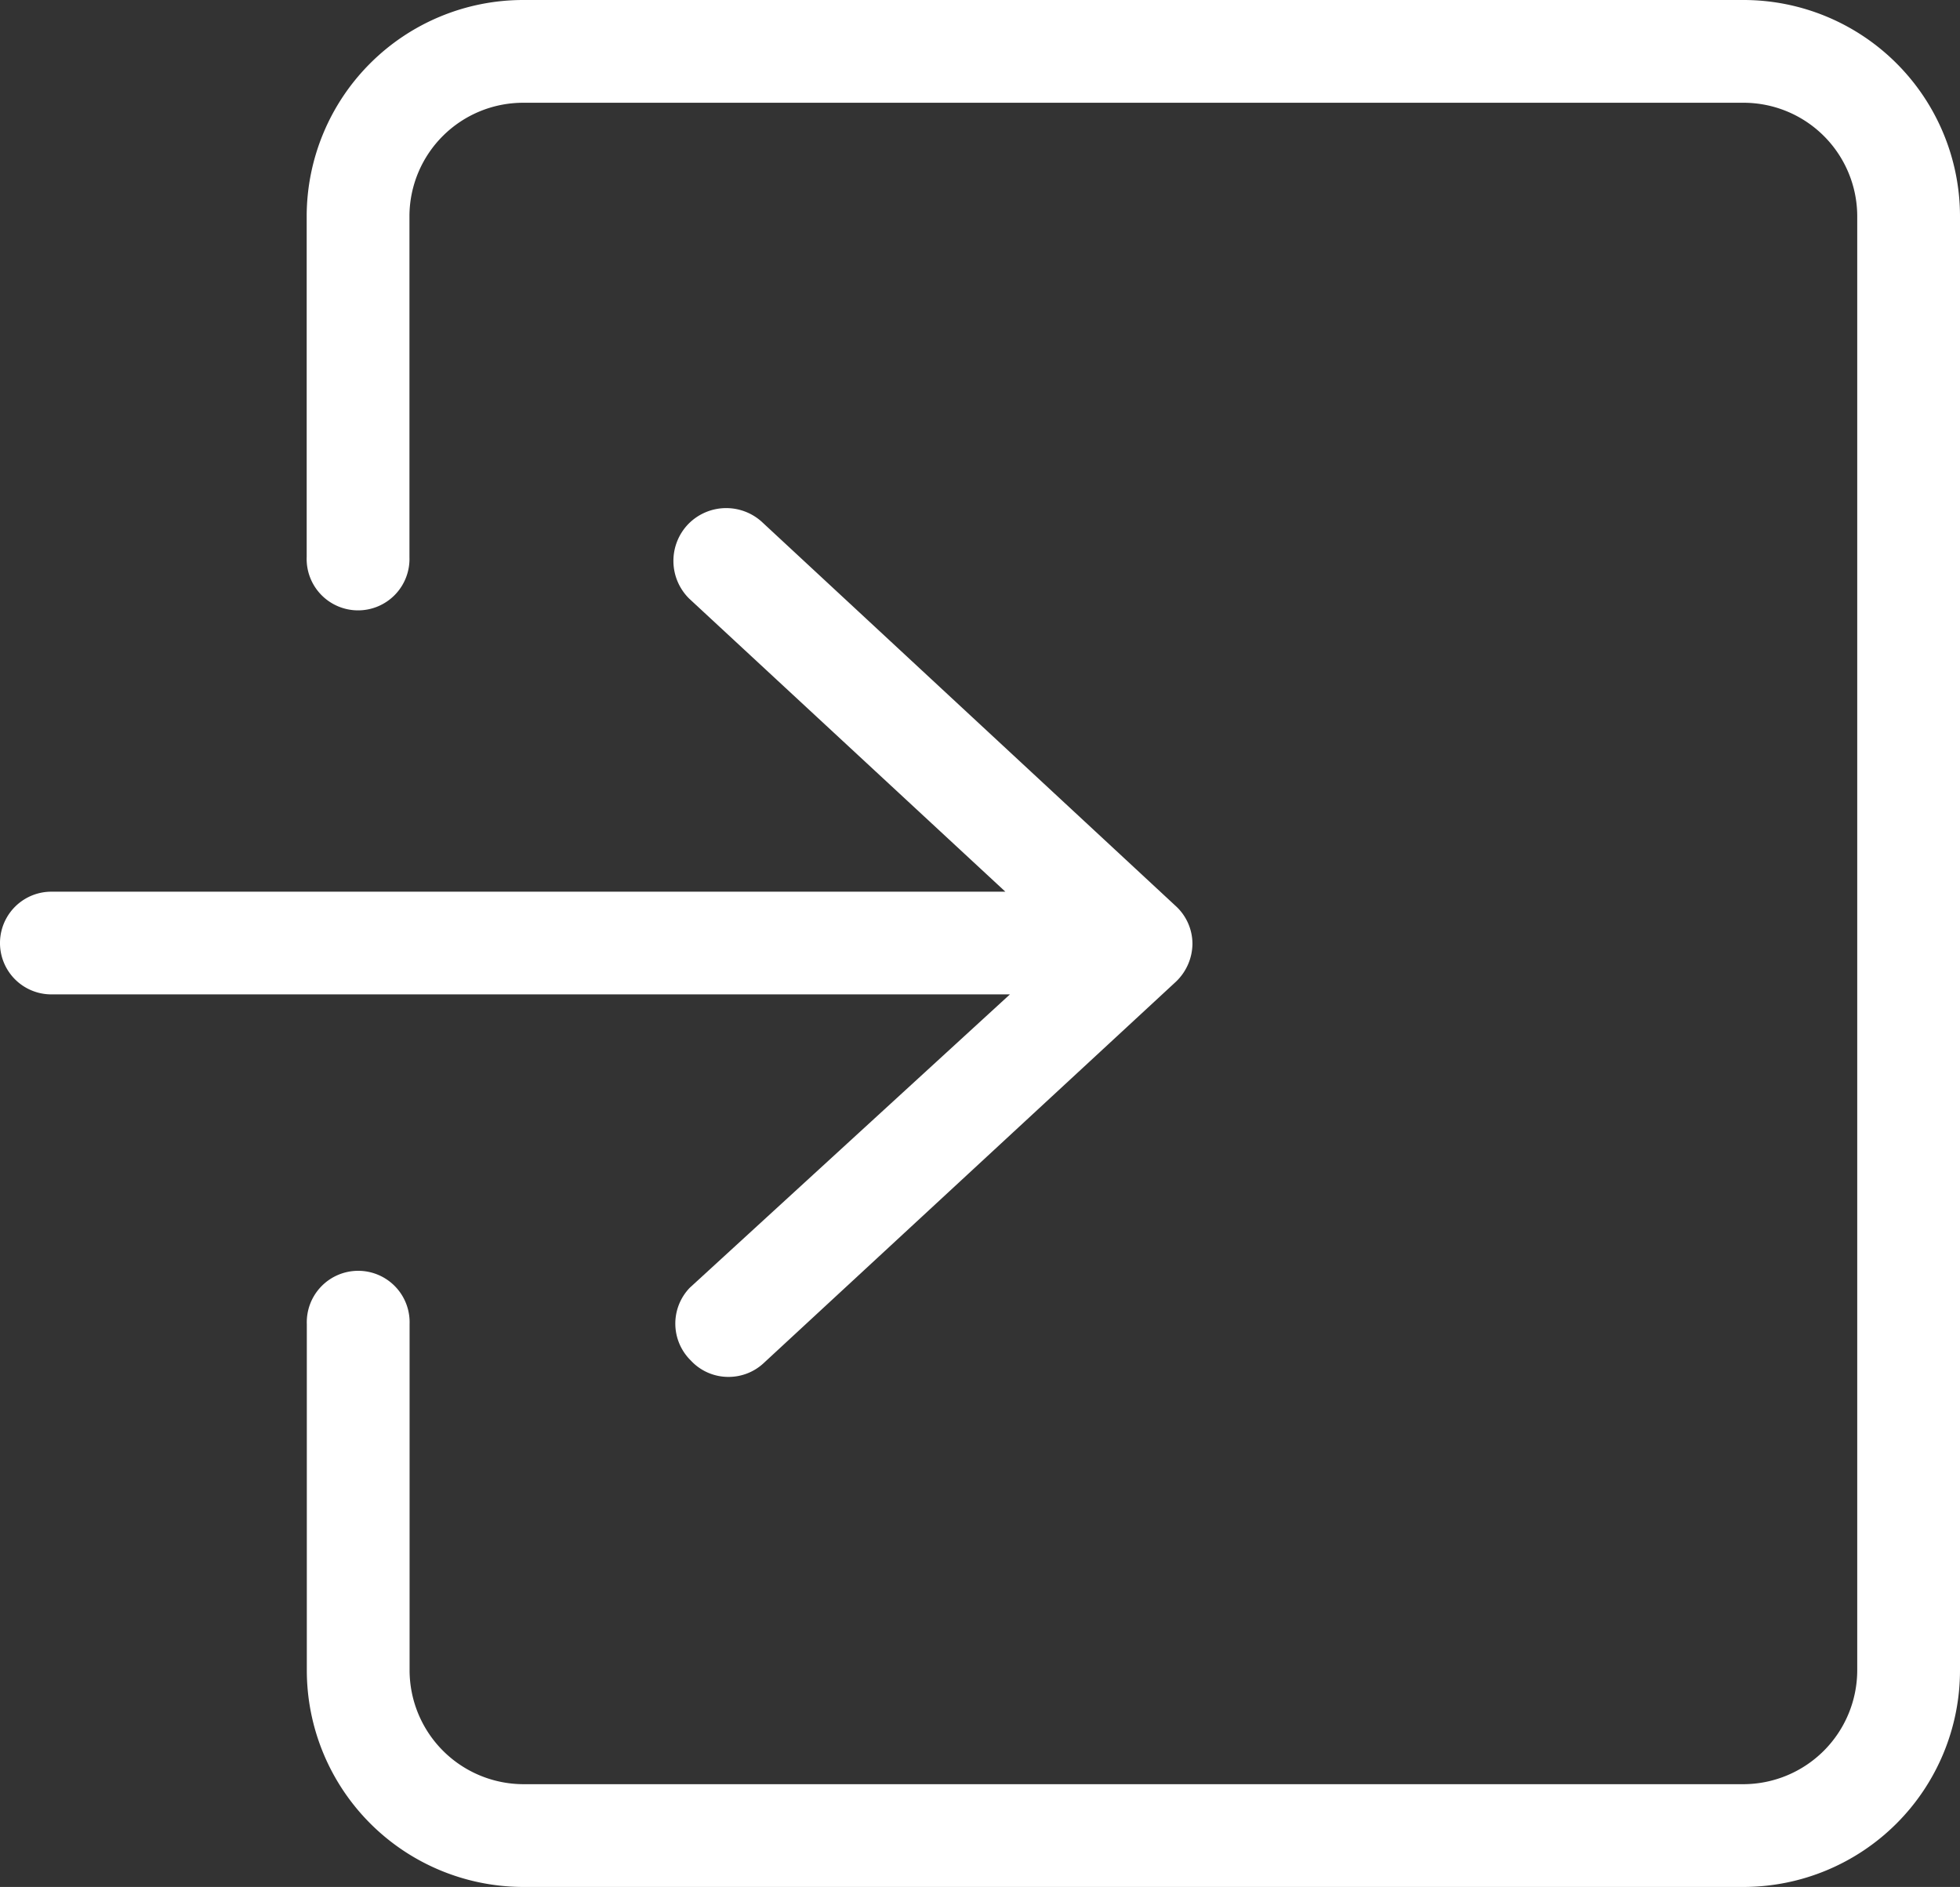
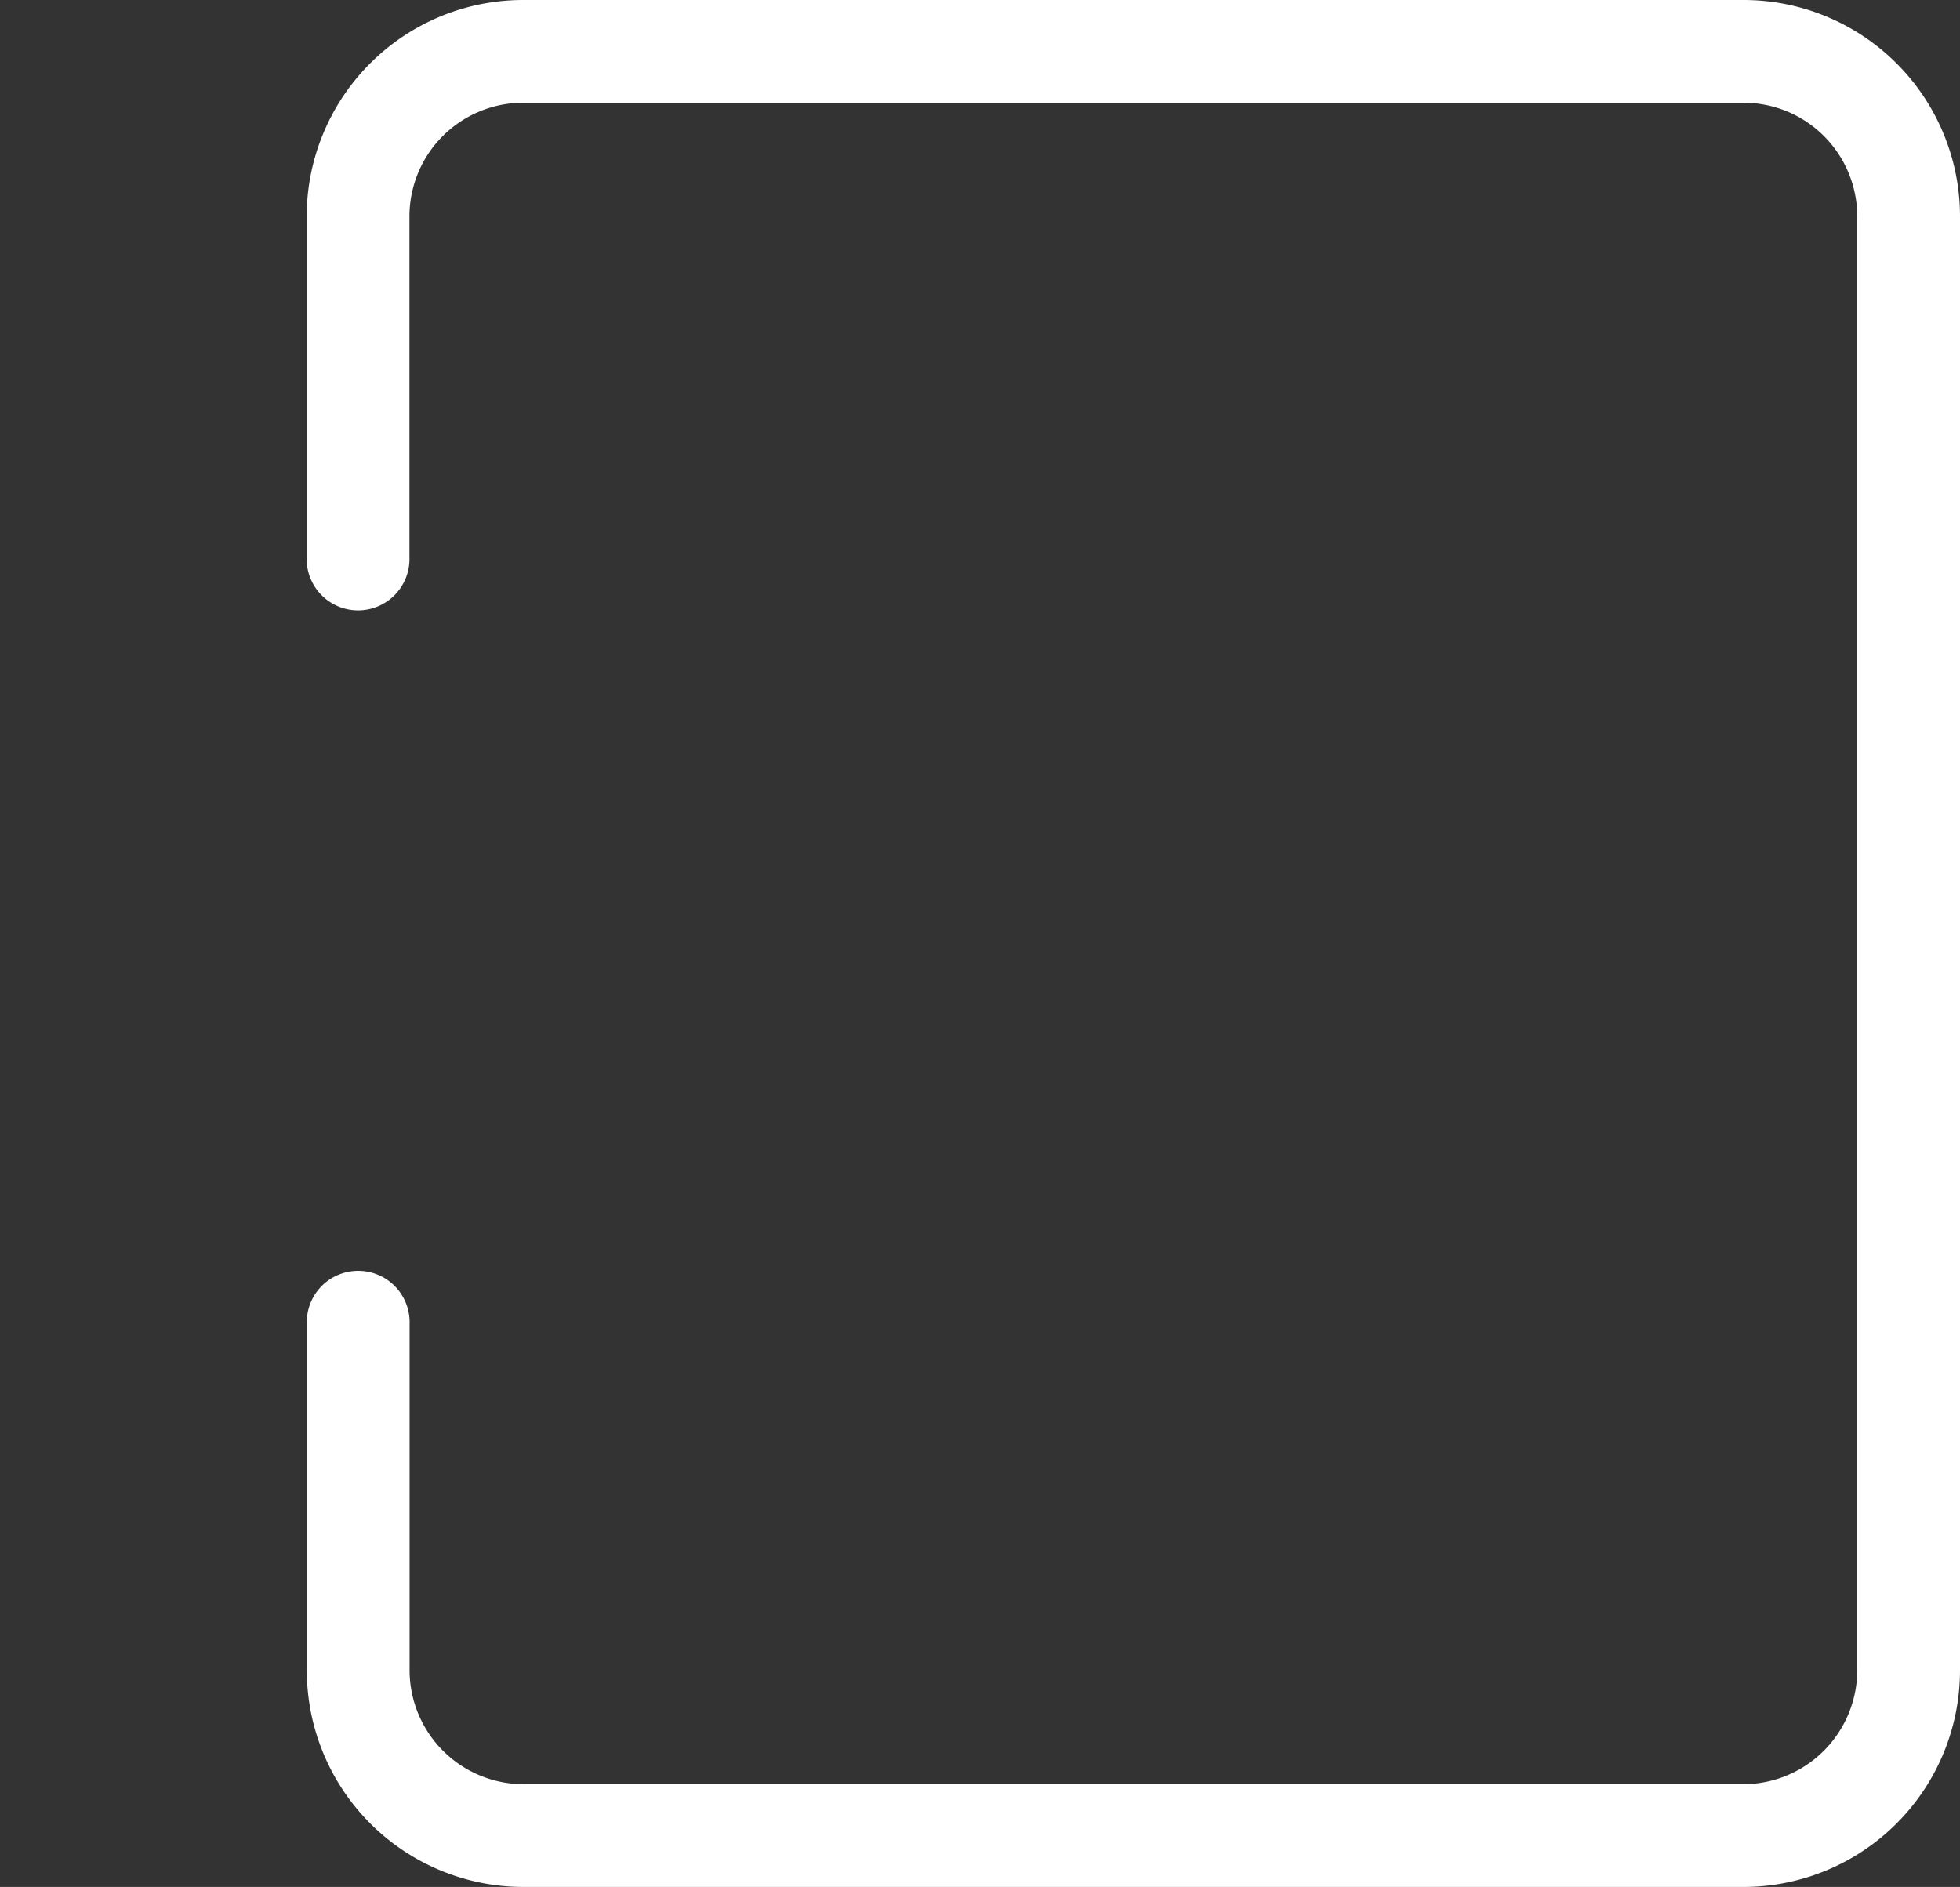
<svg xmlns="http://www.w3.org/2000/svg" viewBox="0 0 292 281.13">
  <rect x="0" y="0" width="292" height="281.13" fill="#333333" stroke="none" />
  <defs>
    <style>.cls-1{fill:#fff;}</style>
  </defs>
  <g id="Layer_2" data-name="Layer 2">
    <g id="Layer_1-2" data-name="Layer 1">
-       <path class="cls-1" d="M108.49,205.14a7.61,7.61,0,0,1-5.58-2.45l-.09-.09a7.7,7.7,0,0,1-.06-10.74l47.7-43.71H7.65a7.65,7.65,0,1,1,0-15.3H149.78L102.7,89.21a7.9,7.9,0,0,1-.19-11.1,7.9,7.9,0,0,1,11.14-.22l61.58,57.16a7.64,7.64,0,0,1,2.42,5.58,7.9,7.9,0,0,1-2.46,5.63l-61.5,56.9A7.67,7.67,0,0,1,108.49,205.14Z" />
      <path class="cls-1" d="M77.94,281.13a32.28,32.28,0,0,1-32.23-32.25V197.27a7.66,7.66,0,1,1,15.31,0v51.61a17,17,0,0,0,16.92,16.94H259.77a17,17,0,0,0,16.92-16.94V32.1a16.94,16.94,0,0,0-16.92-16.79H77.94A16.94,16.94,0,0,0,61,32.08V83a7.66,7.66,0,1,1-15.31,0V32.1A32.26,32.26,0,0,1,77.94,0H259.77A32.26,32.26,0,0,1,292,32.11V248.88a32.28,32.28,0,0,1-32.23,32.25Z" />
    </g>
  </g>
</svg>